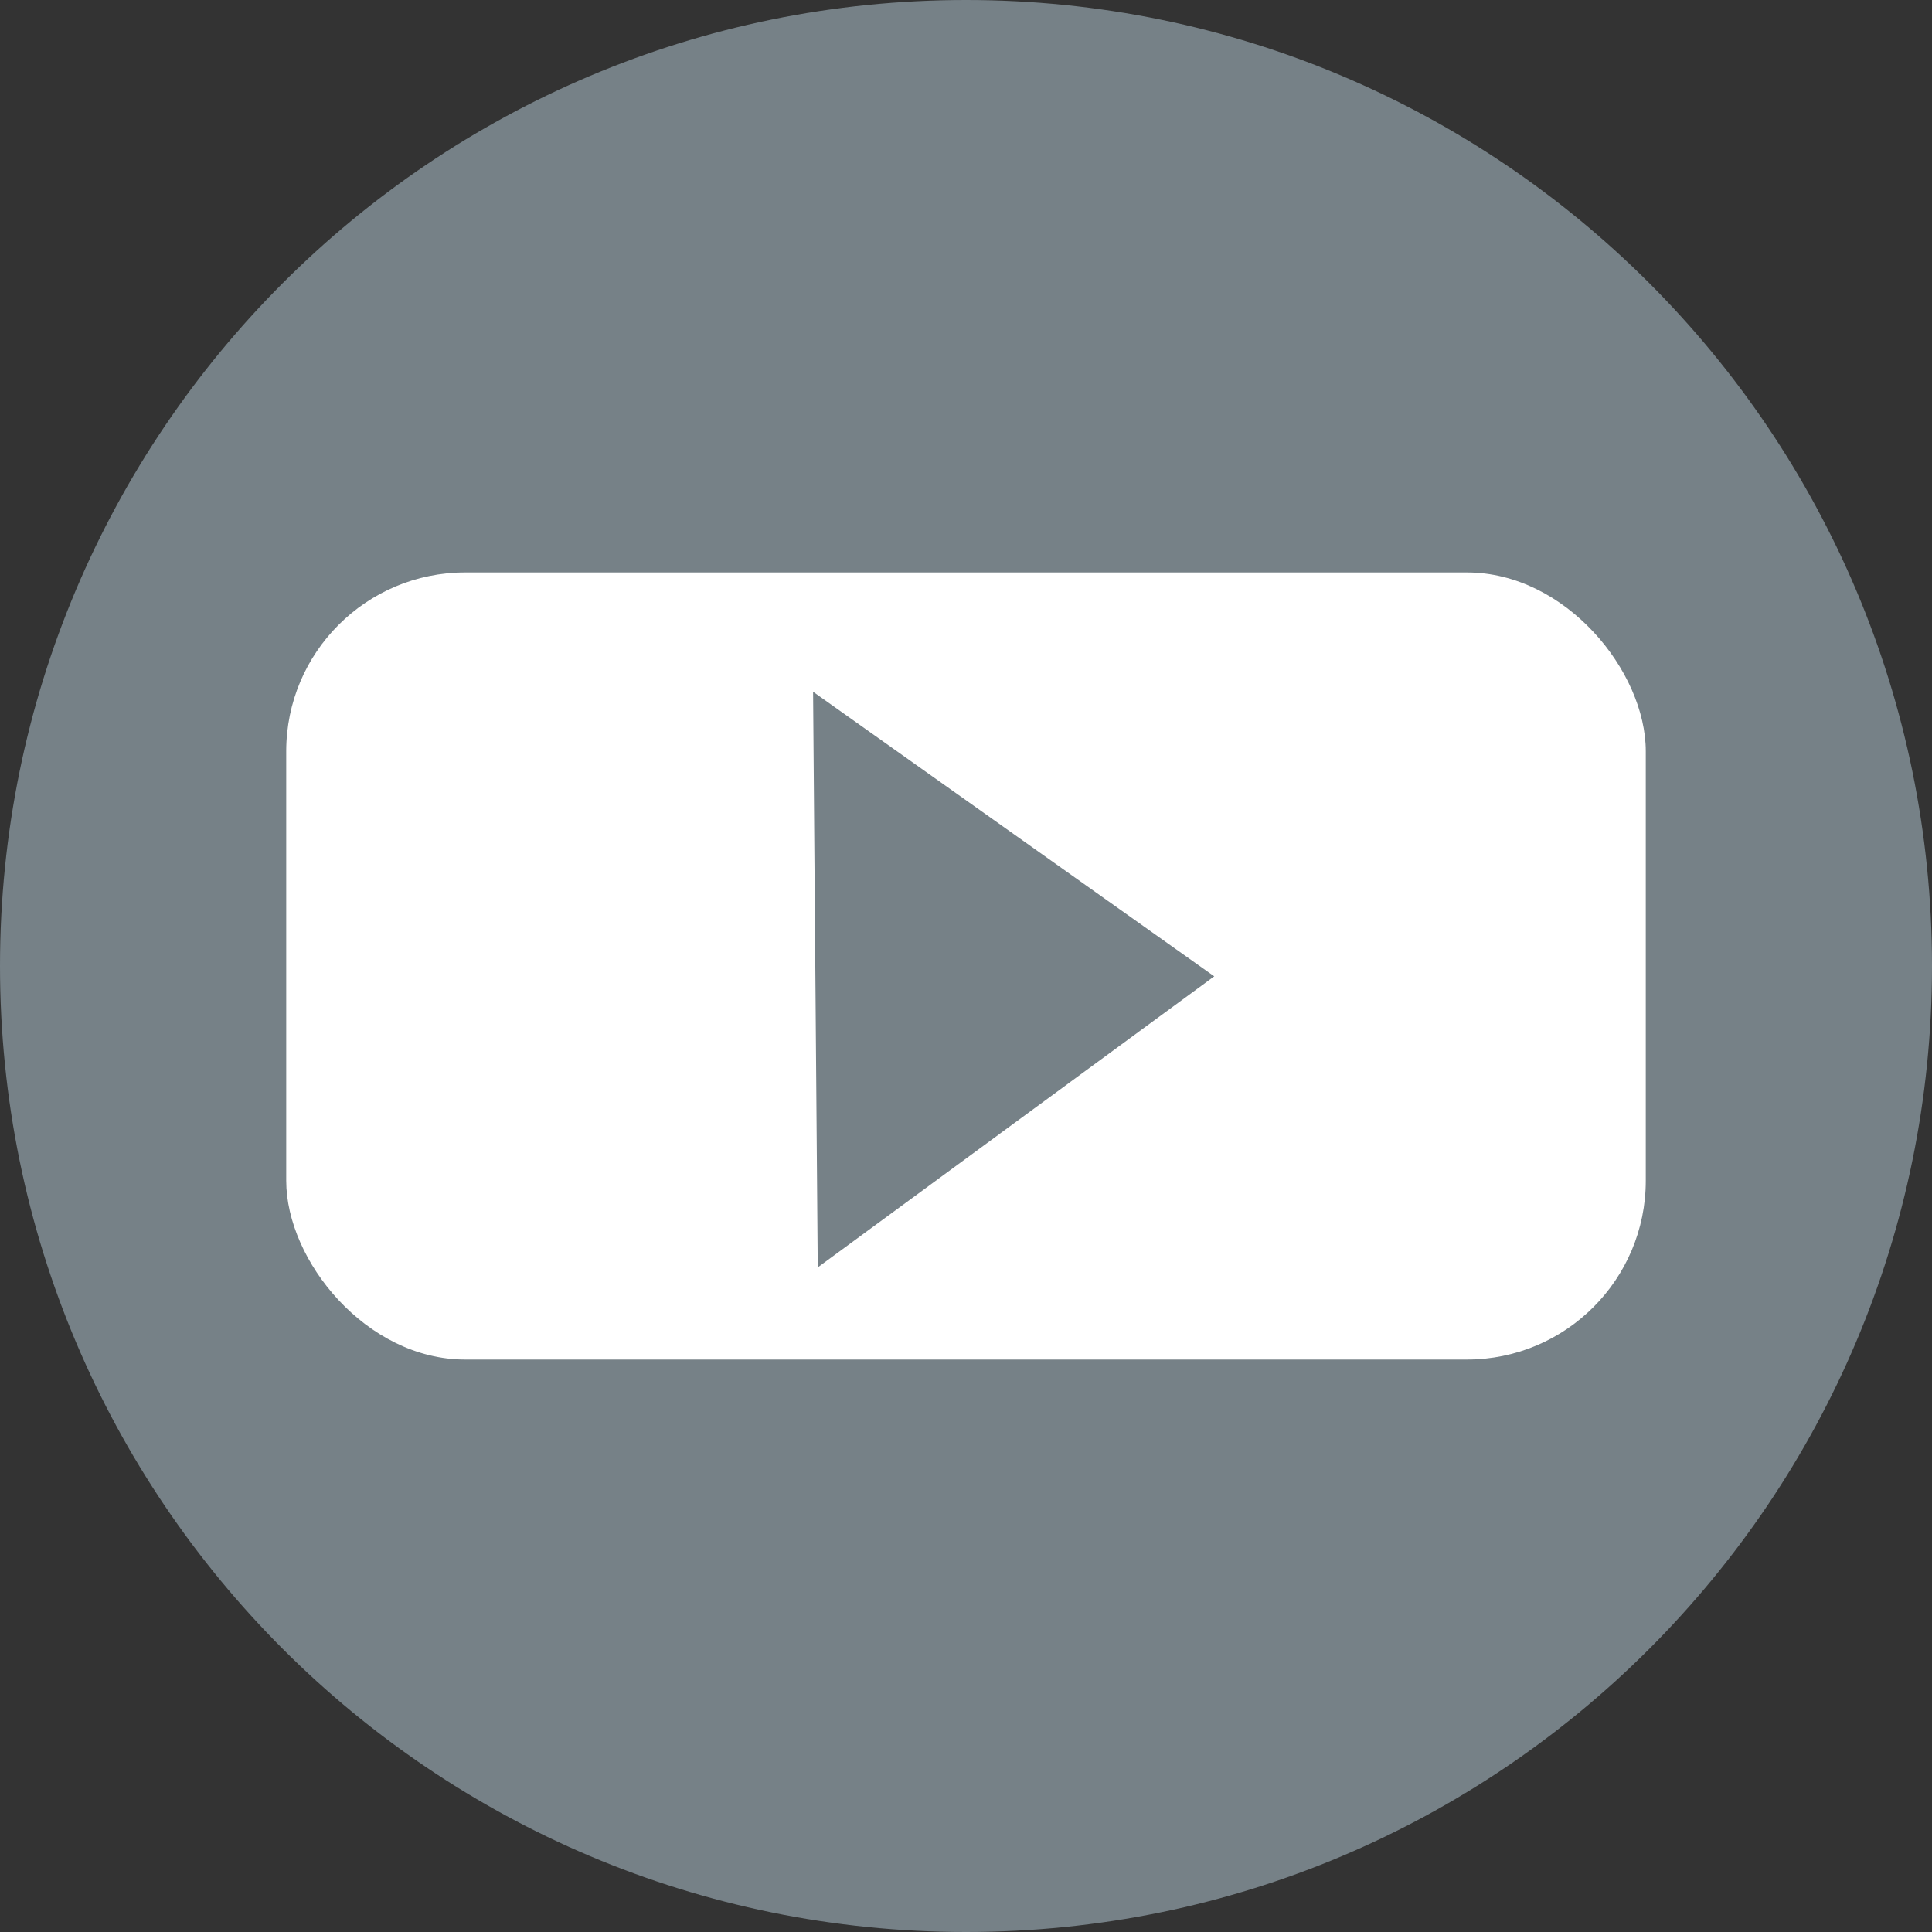
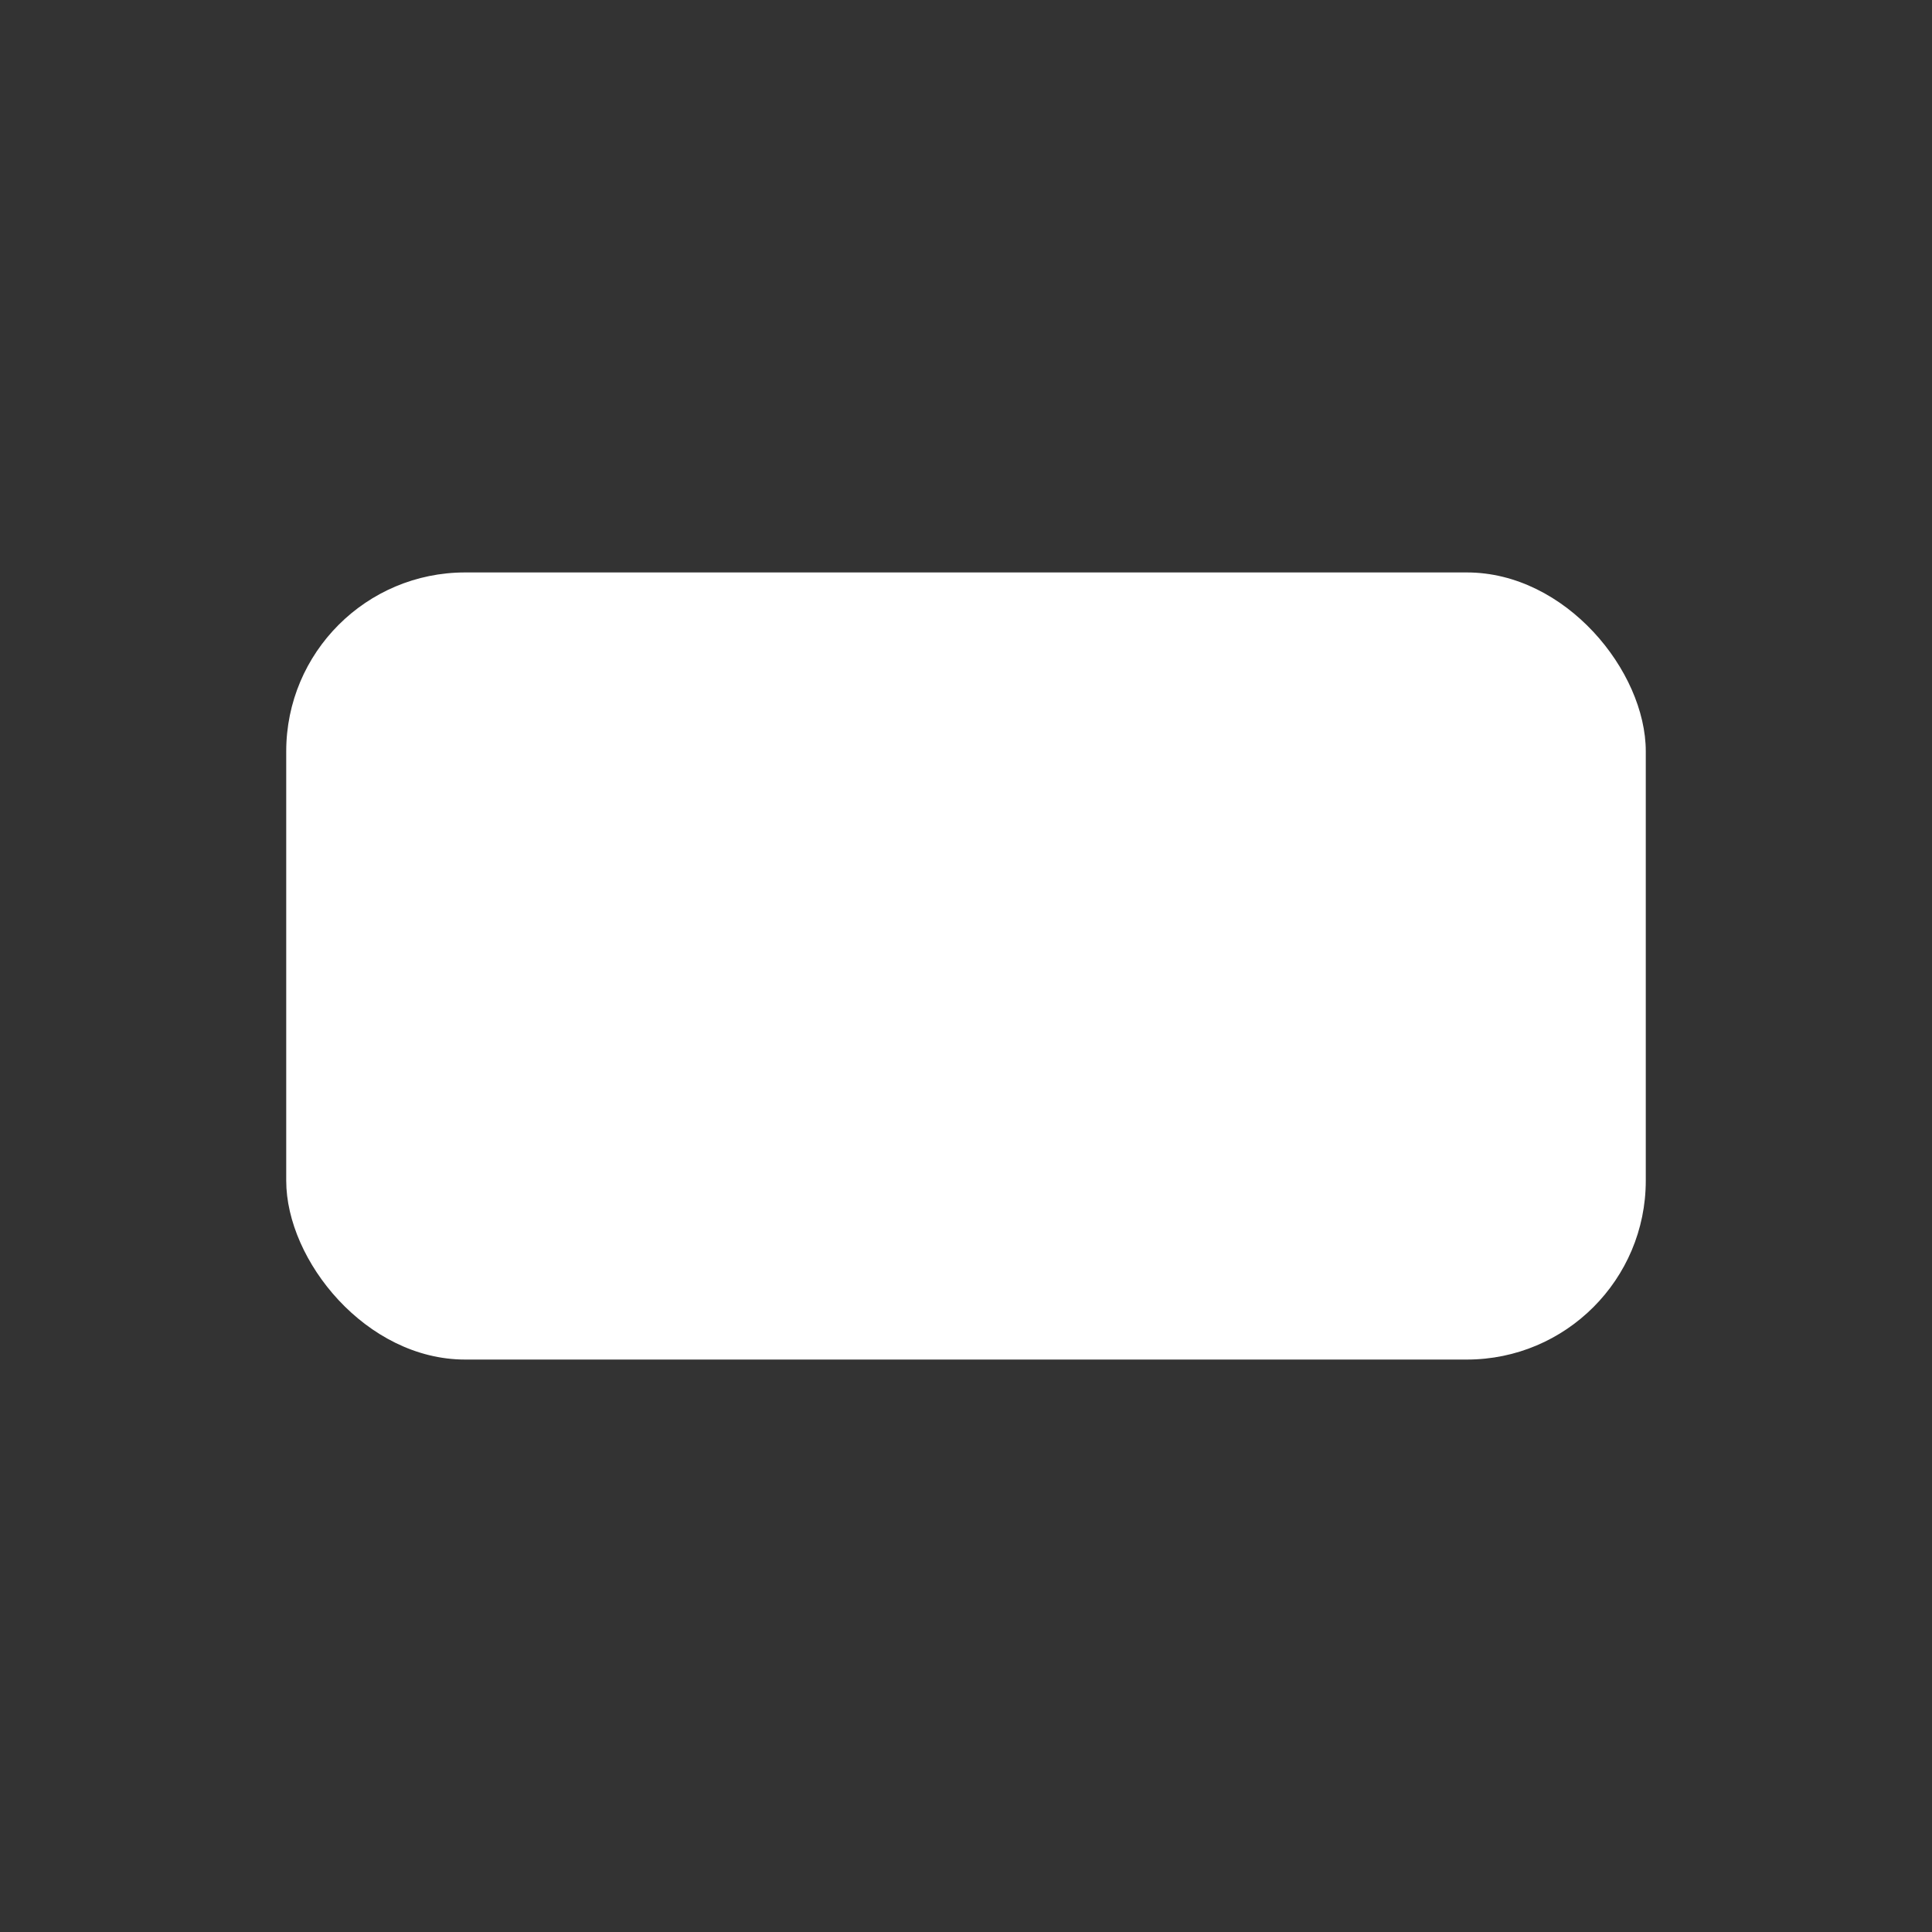
<svg xmlns="http://www.w3.org/2000/svg" width="54" height="54" viewBox="0 0 54 54" fill="none">
  <rect x="0" y="0" width="54" height="54" fill="#333333" stroke="none" />
-   <path d="M27 54C41.912 54 54 41.912 54 27C54 12.088 41.912 0 27 0C12.088 0 0 12.088 0 27C0 41.912 12.088 54 27 54Z" fill="#768187" />
  <rect x="8" y="16" width="38" height="22" rx="5" fill="white" />
-   <path d="M33.938 27.289L22.856 35.424L22.726 19.335L33.938 27.289Z" fill="#768187" />
</svg>